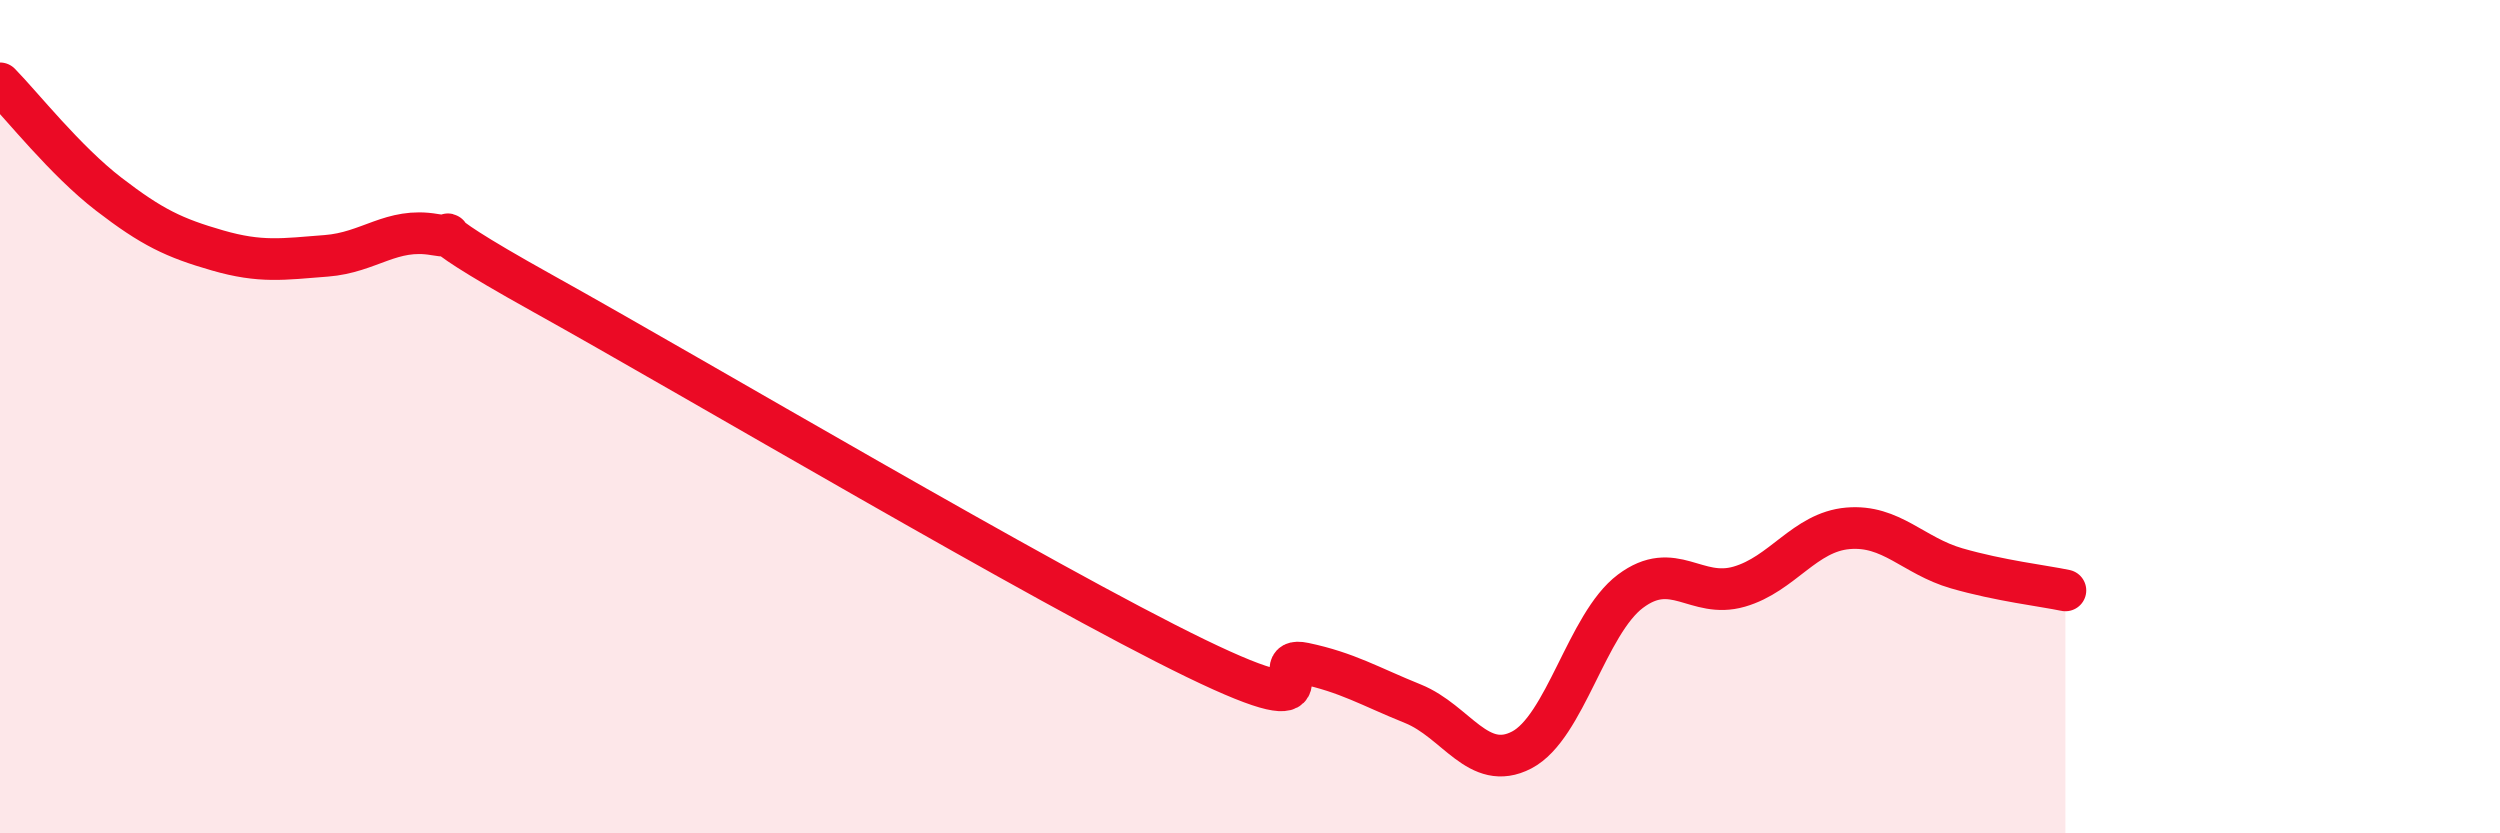
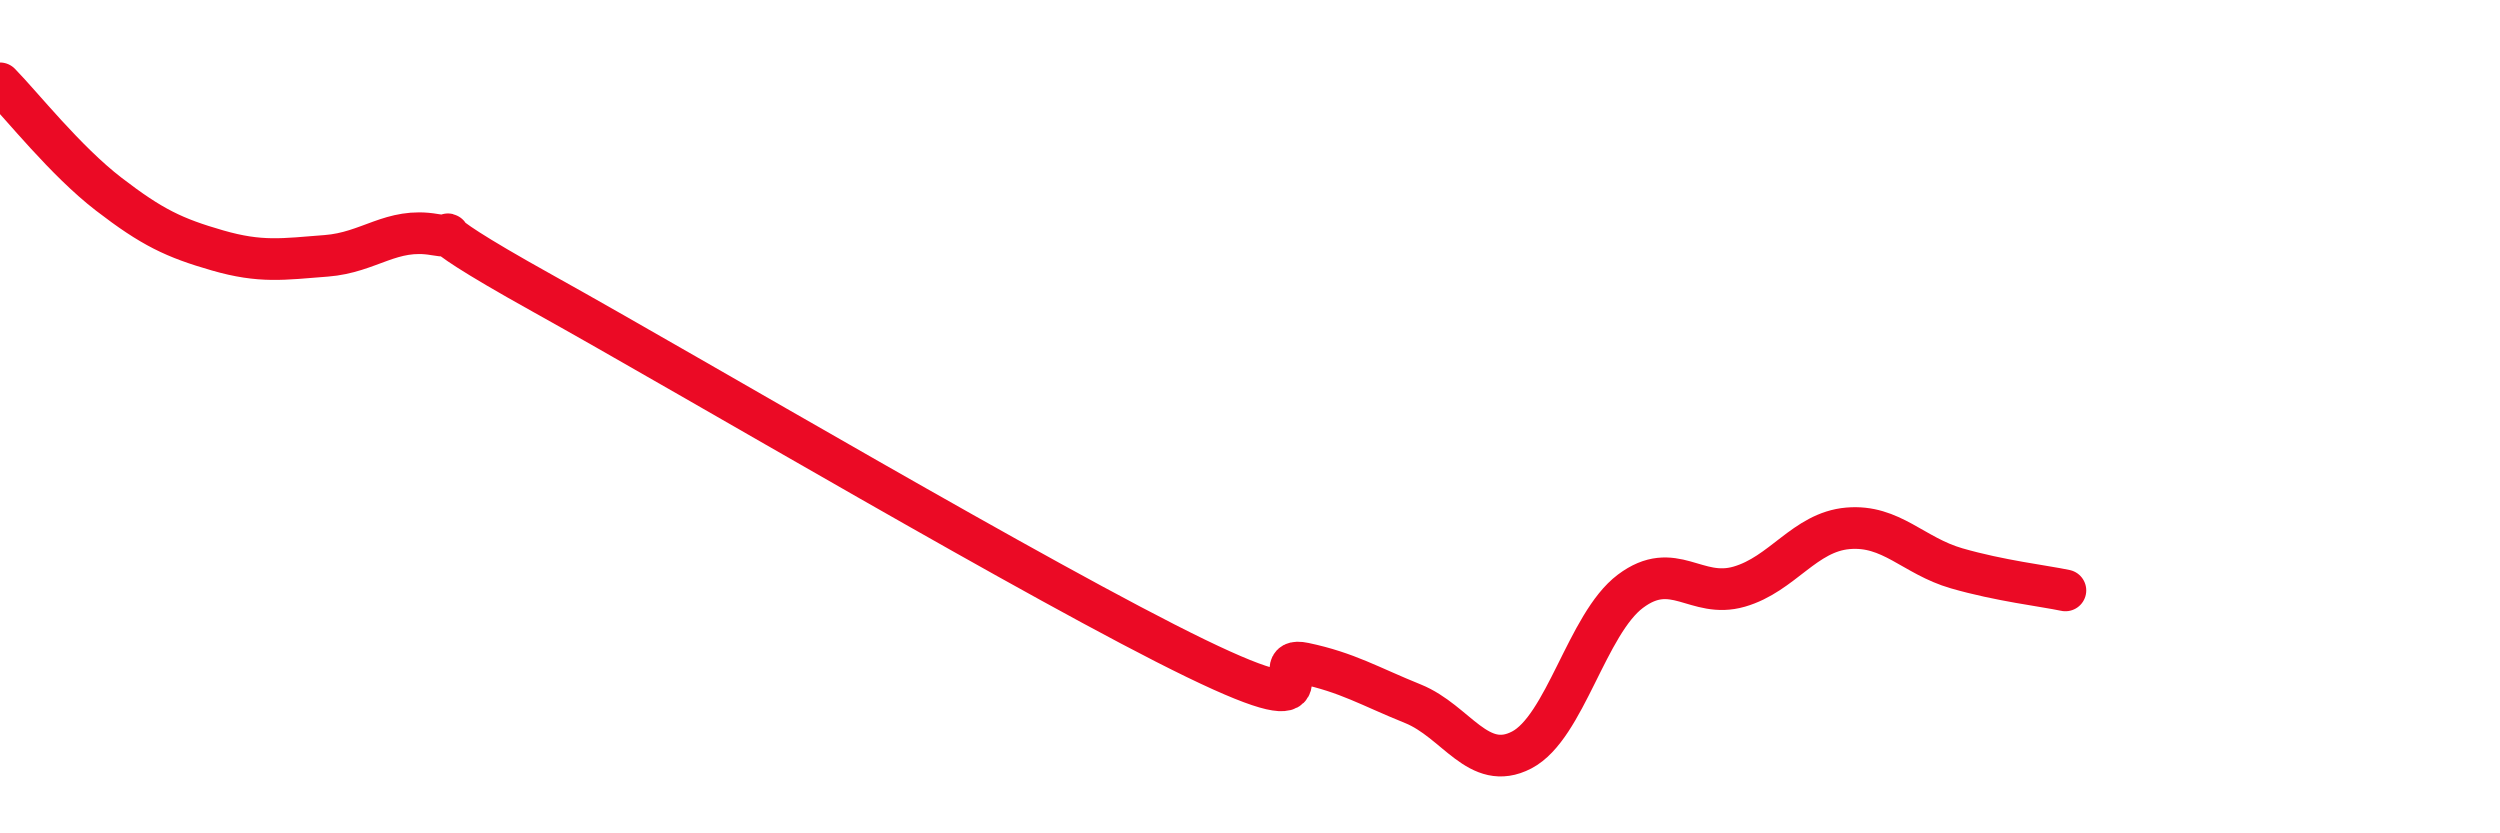
<svg xmlns="http://www.w3.org/2000/svg" width="60" height="20" viewBox="0 0 60 20">
-   <path d="M 0,2 C 0.52,2.53 1.57,3.86 2.61,4.66 C 3.65,5.46 4.18,5.71 5.22,6.01 C 6.26,6.31 6.79,6.22 7.83,6.14 C 8.87,6.06 9.39,5.45 10.43,5.63 C 11.47,5.81 9.39,5.02 13.04,7.05 C 16.69,9.08 25.05,14.03 28.7,15.8 C 32.35,17.57 30.26,15.7 31.3,15.92 C 32.34,16.14 32.87,16.47 33.91,16.89 C 34.95,17.31 35.48,18.54 36.52,18 C 37.56,17.46 38.09,14.97 39.13,14.19 C 40.17,13.41 40.7,14.38 41.74,14.08 C 42.78,13.78 43.31,12.77 44.35,12.68 C 45.39,12.59 45.92,13.34 46.96,13.64 C 48,13.94 49.05,14.06 49.57,14.17L49.57 20L0 20Z" fill="#EB0A25" opacity="0.1" stroke-linecap="round" stroke-linejoin="round" />
  <path d="M 0,2 C 0.52,2.53 1.57,3.86 2.61,4.66 C 3.65,5.46 4.18,5.71 5.22,6.01 C 6.26,6.31 6.79,6.22 7.83,6.14 C 8.87,6.06 9.39,5.45 10.43,5.63 C 11.47,5.81 9.39,5.02 13.04,7.05 C 16.69,9.08 25.05,14.03 28.7,15.8 C 32.35,17.57 30.26,15.7 31.3,15.92 C 32.34,16.14 32.87,16.47 33.91,16.89 C 34.95,17.31 35.48,18.54 36.52,18 C 37.56,17.46 38.09,14.97 39.13,14.19 C 40.17,13.41 40.7,14.38 41.74,14.08 C 42.78,13.78 43.31,12.77 44.35,12.68 C 45.39,12.59 45.92,13.34 46.96,13.64 C 48,13.94 49.05,14.06 49.57,14.17" stroke="#EB0A25" stroke-width="1" fill="none" stroke-linecap="round" stroke-linejoin="round" />
</svg>